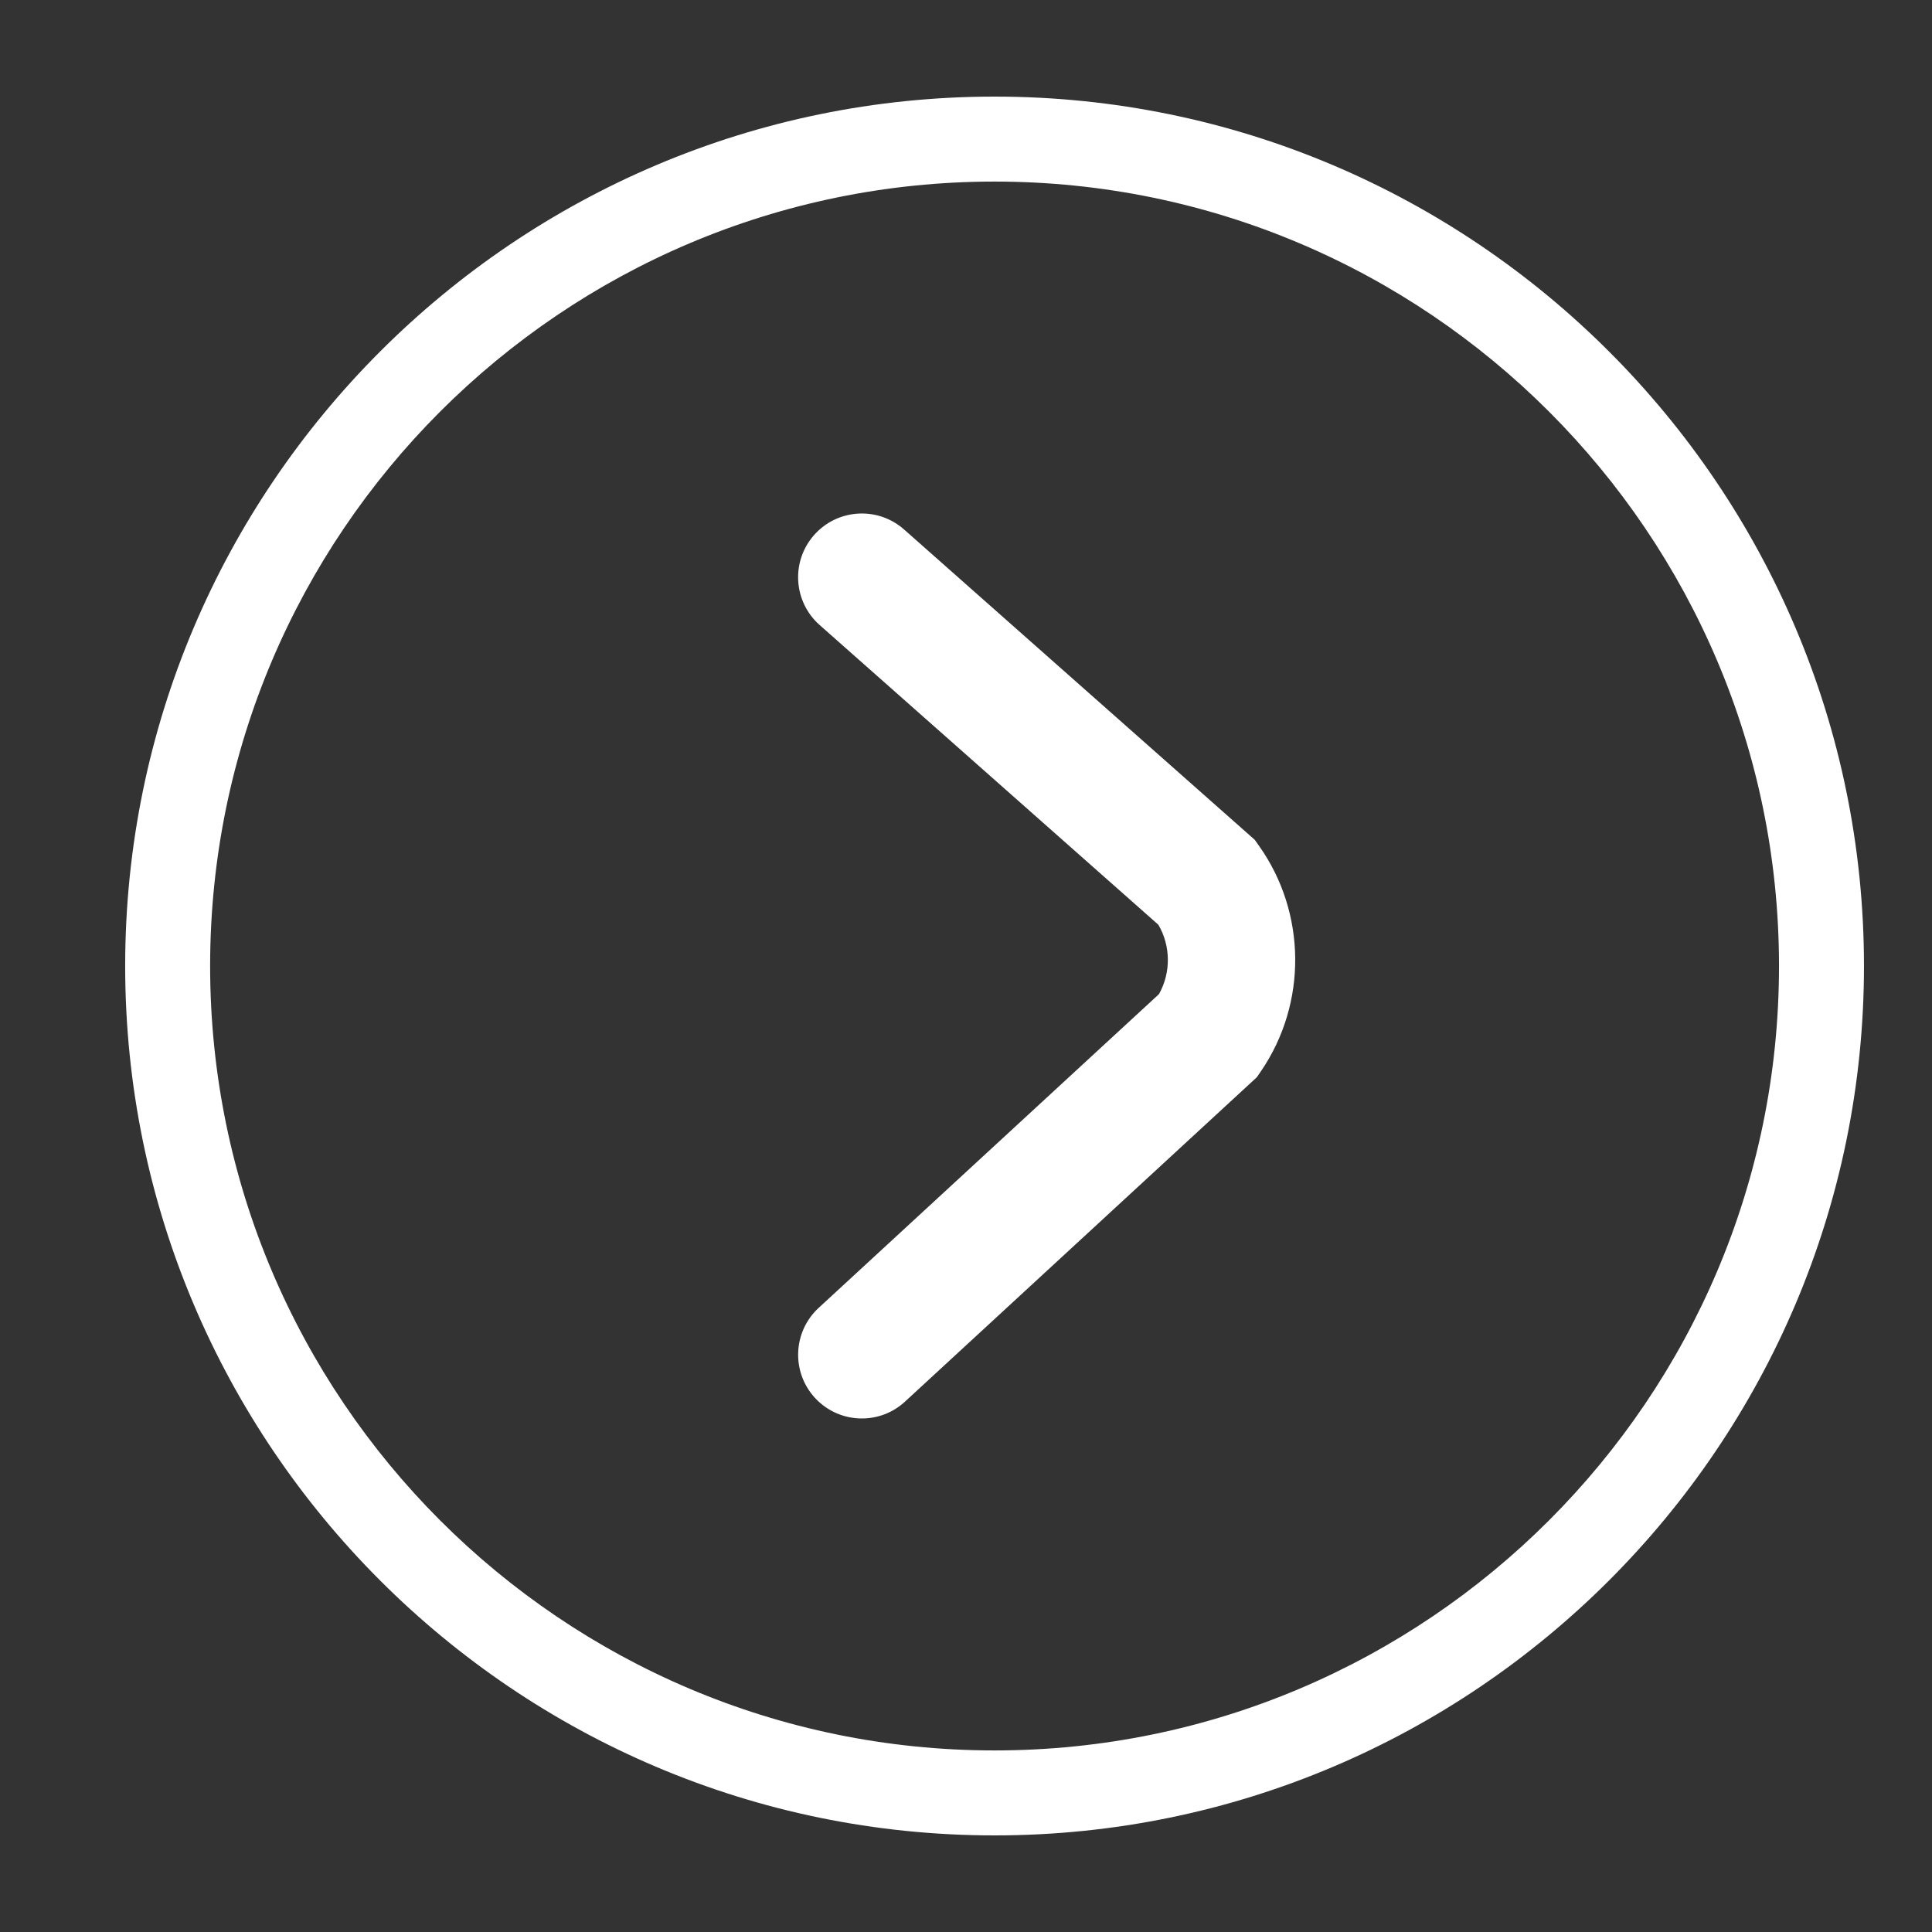
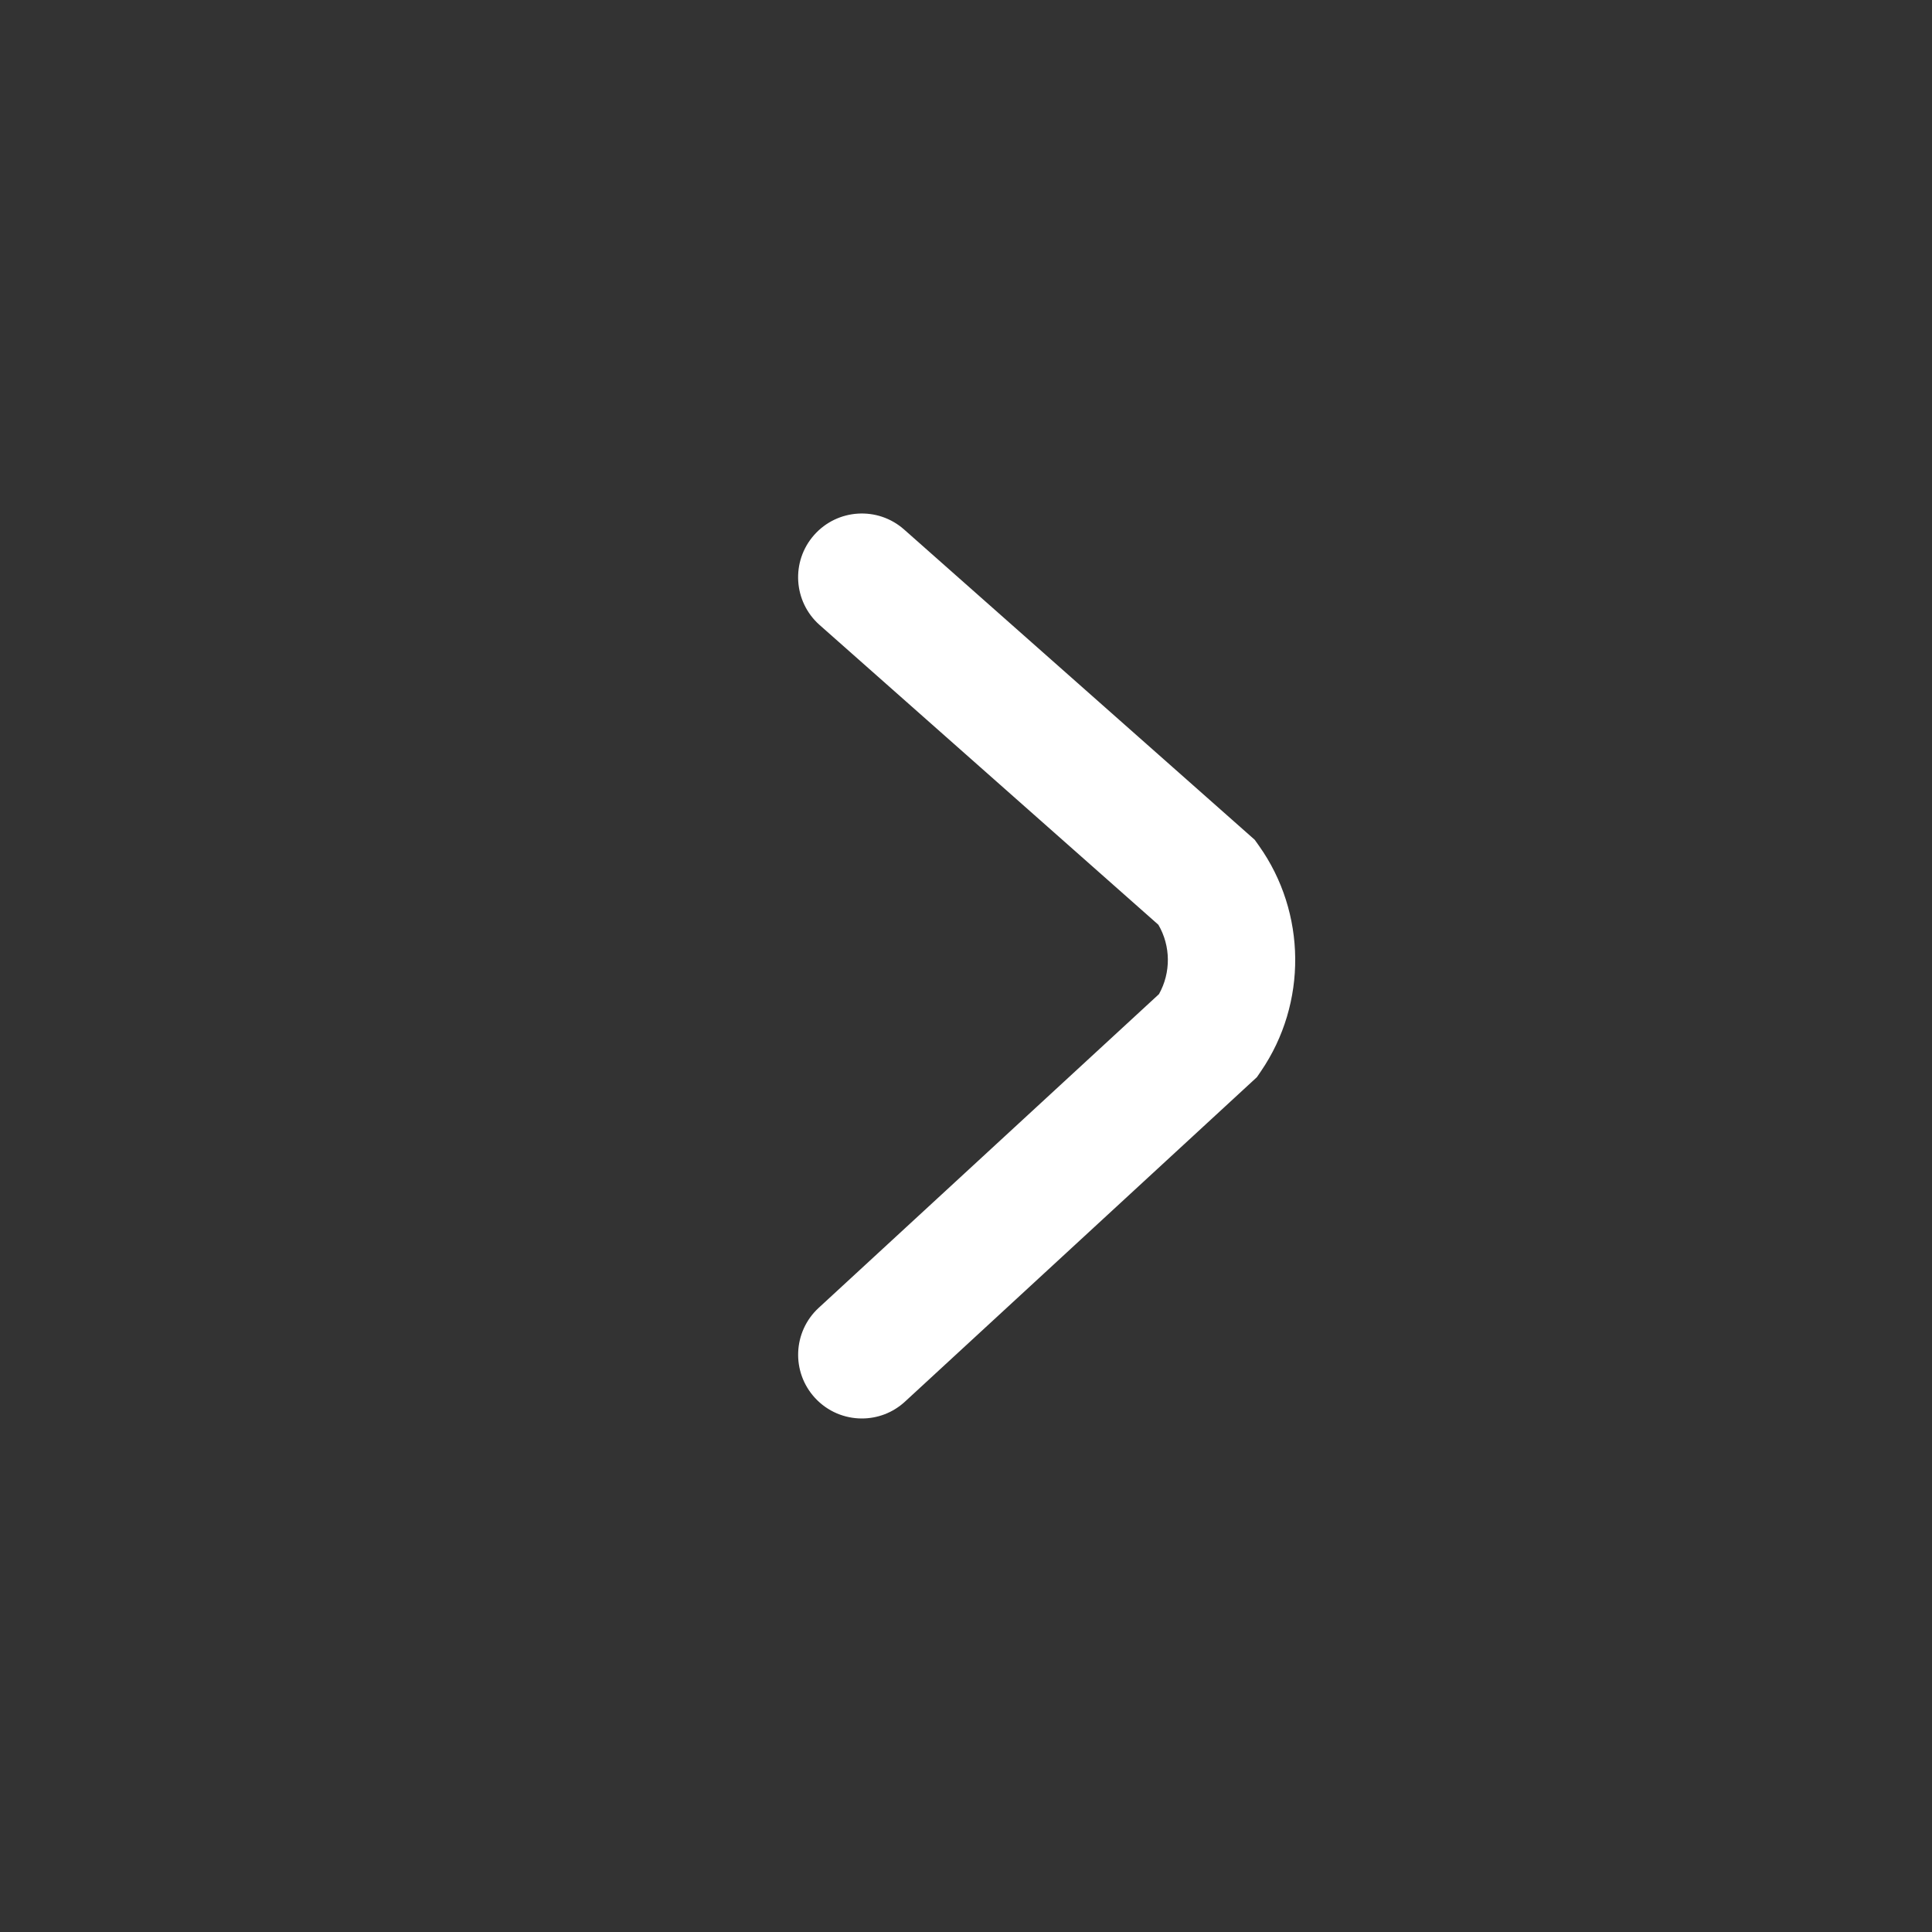
<svg xmlns="http://www.w3.org/2000/svg" version="1.1" id="Layer_1" x="0px" y="0px" viewBox="0 0 1000 1000" style="enable-background:new 0 0 1000 1000;" xml:space="preserve">
  <rect x="0" y="0" width="1000" height="1000" fill="#333333" stroke="none" />
  <style type="text/css">
	.st0{fill:#FFFFFF;}
	.st1{fill:#A6CE47;}
</style>
  <g>
    <path class="st0" d="M446.11,734.2c-8.9,0-17.76-3.58-24.26-10.63c-12.35-13.39-11.5-34.27,1.89-46.62l176.14-162.39   c6.24-11.13,6.13-24.89-0.31-35.91L424.23,323.5c-13.64-12.08-14.92-32.93-2.84-46.58c12.08-13.65,32.93-14.92,46.57-2.85   l181.47,160.59l2.2,3.09c24.64,34.68,25.06,81.58,1.05,116.7l-2.12,3.1l-182.1,167.89C462.12,731.31,454.1,734.2,446.11,734.2z" />
-     <path class="st0" d="M514.79,950c-248.13,0-450-201.87-450-450s201.87-450,450-450s450,201.87,450,450S762.92,950,514.79,950z    M514.79,93.98c-223.88,0-406.03,182.14-406.03,406.02s182.15,406.02,406.03,406.02S920.81,723.88,920.81,500   S738.67,93.98,514.79,93.98z" />
  </g>
</svg>